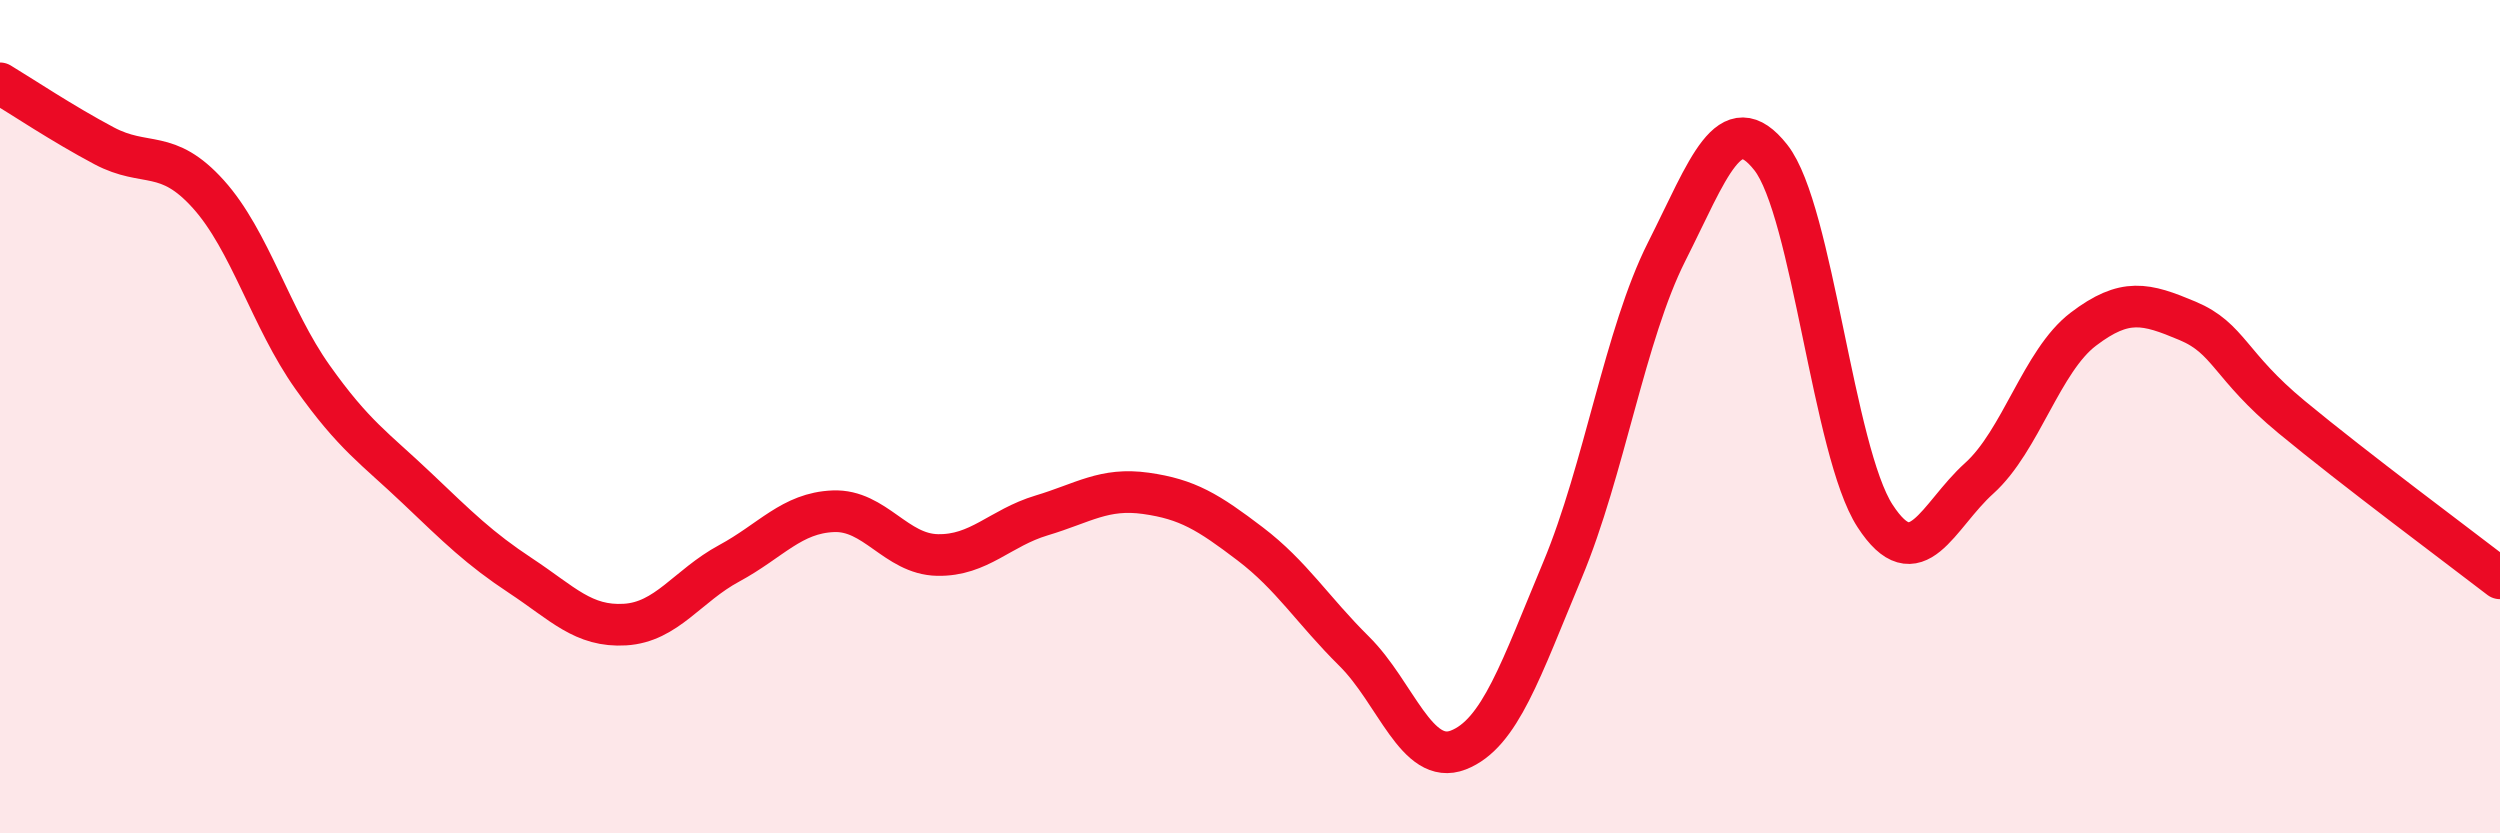
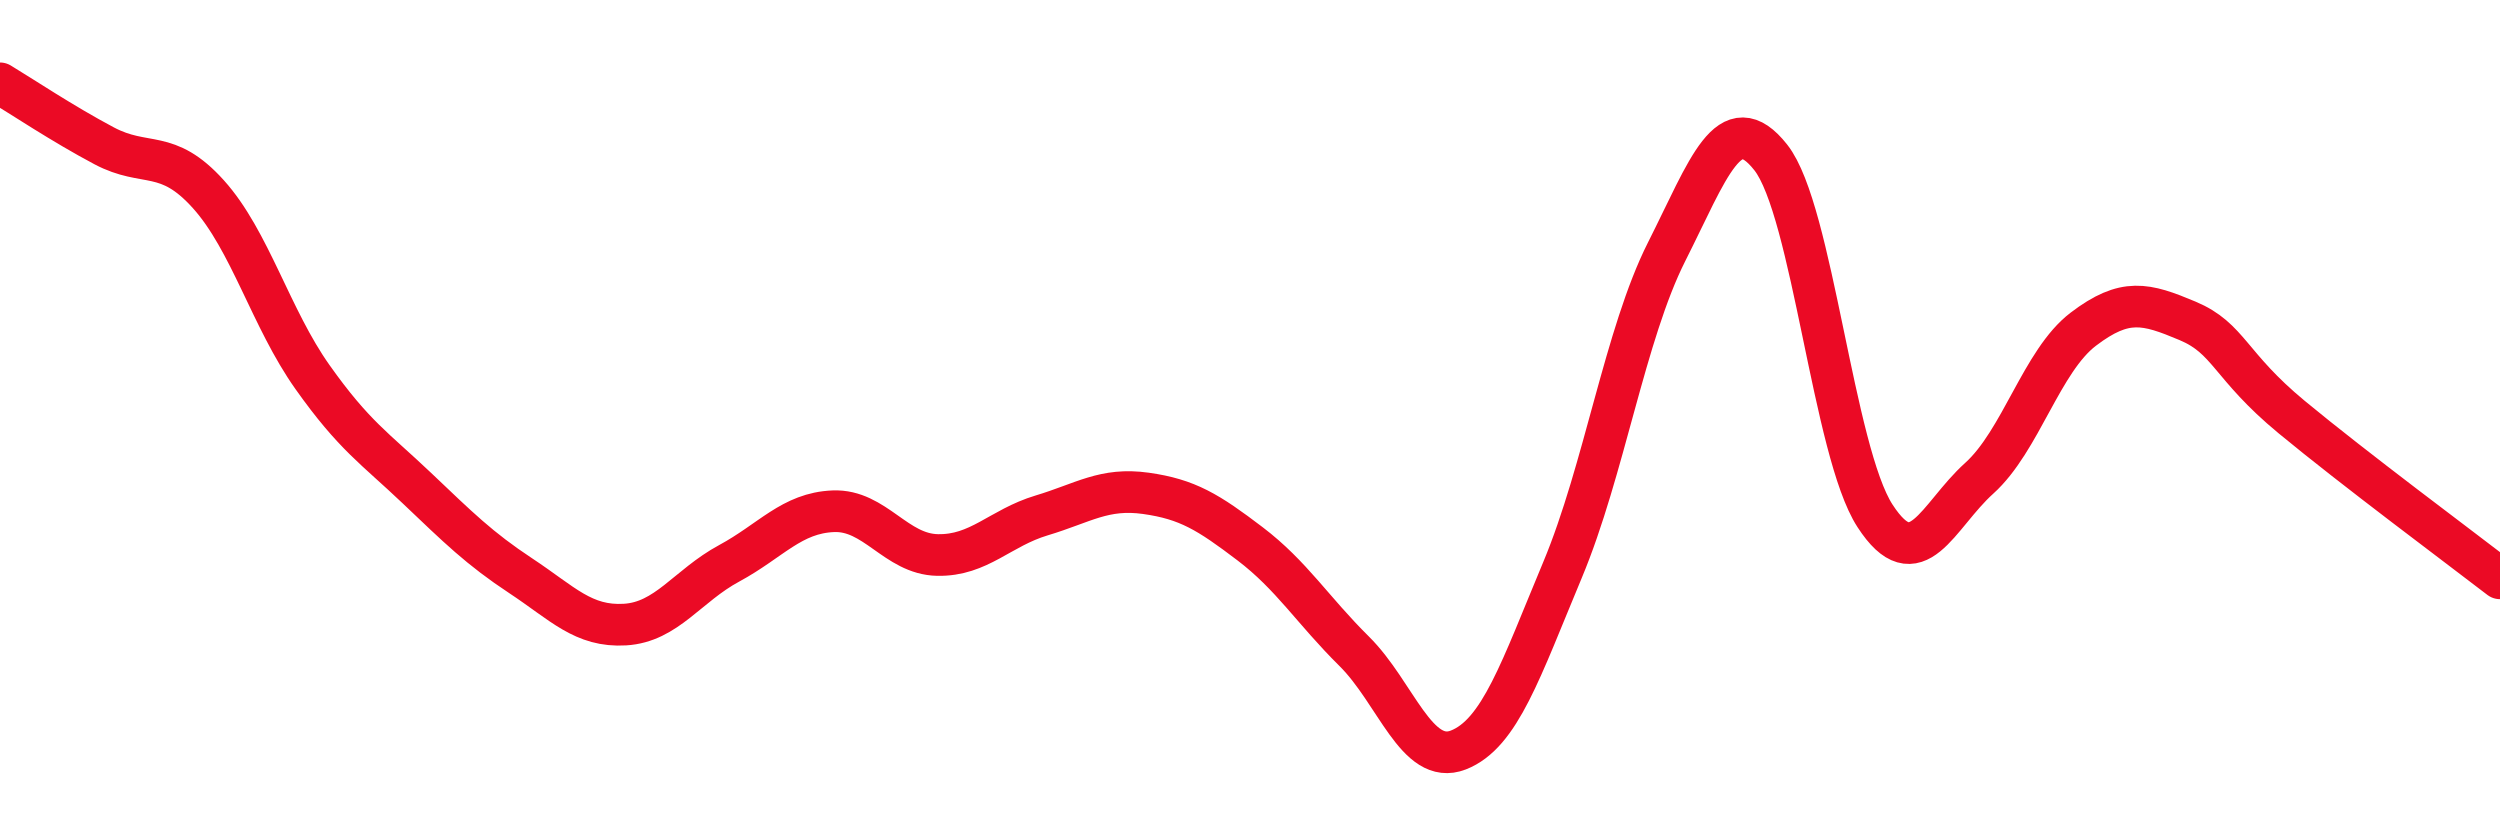
<svg xmlns="http://www.w3.org/2000/svg" width="60" height="20" viewBox="0 0 60 20">
-   <path d="M 0,2 C 0.5,2.3 1.5,2.97 2.5,3.5 C 3.5,4.03 4,3.55 5,4.66 C 6,5.77 6.5,7.64 7.5,9.05 C 8.5,10.46 9,10.76 10,11.71 C 11,12.66 11.5,13.16 12.5,13.82 C 13.5,14.48 14,15.05 15,14.99 C 16,14.93 16.5,14.06 17.5,13.52 C 18.5,12.98 19,12.31 20,12.27 C 21,12.23 21.5,13.3 22.5,13.32 C 23.5,13.34 24,12.67 25,12.37 C 26,12.07 26.5,11.7 27.5,11.84 C 28.5,11.98 29,12.29 30,13.05 C 31,13.81 31.5,14.64 32.5,15.63 C 33.5,16.62 34,18.39 35,18 C 36,17.61 36.5,16.07 37.5,13.68 C 38.5,11.29 39,8.02 40,6.04 C 41,4.06 41.5,2.51 42.5,3.78 C 43.5,5.05 44,10.84 45,12.38 C 46,13.92 46.5,12.38 47.5,11.48 C 48.5,10.58 49,8.66 50,7.9 C 51,7.14 51.5,7.28 52.5,7.7 C 53.5,8.12 53.5,8.77 55,10.01 C 56.5,11.25 59,13.11 60,13.88L60 20L0 20Z" fill="#EB0A25" opacity="0.1" stroke-linecap="round" stroke-linejoin="round" />
  <path d="M 0,2 C 0.5,2.3 1.5,2.97 2.5,3.5 C 3.5,4.03 4,3.55 5,4.66 C 6,5.77 6.5,7.64 7.5,9.05 C 8.5,10.46 9,10.76 10,11.71 C 11,12.66 11.5,13.16 12.5,13.82 C 13.5,14.48 14,15.05 15,14.99 C 16,14.93 16.5,14.06 17.5,13.52 C 18.5,12.98 19,12.31 20,12.27 C 21,12.23 21.5,13.3 22.5,13.32 C 23.5,13.34 24,12.67 25,12.37 C 26,12.07 26.5,11.7 27.5,11.84 C 28.5,11.98 29,12.29 30,13.05 C 31,13.81 31.5,14.64 32.5,15.63 C 33.5,16.62 34,18.39 35,18 C 36,17.61 36.5,16.07 37.5,13.68 C 38.5,11.29 39,8.02 40,6.04 C 41,4.06 41.5,2.51 42.5,3.78 C 43.5,5.05 44,10.84 45,12.38 C 46,13.92 46.5,12.38 47.5,11.48 C 48.5,10.58 49,8.66 50,7.9 C 51,7.14 51.5,7.28 52.5,7.7 C 53.5,8.12 53.5,8.77 55,10.01 C 56.5,11.25 59,13.11 60,13.88" stroke="#EB0A25" stroke-width="1" fill="none" stroke-linecap="round" stroke-linejoin="round" />
</svg>